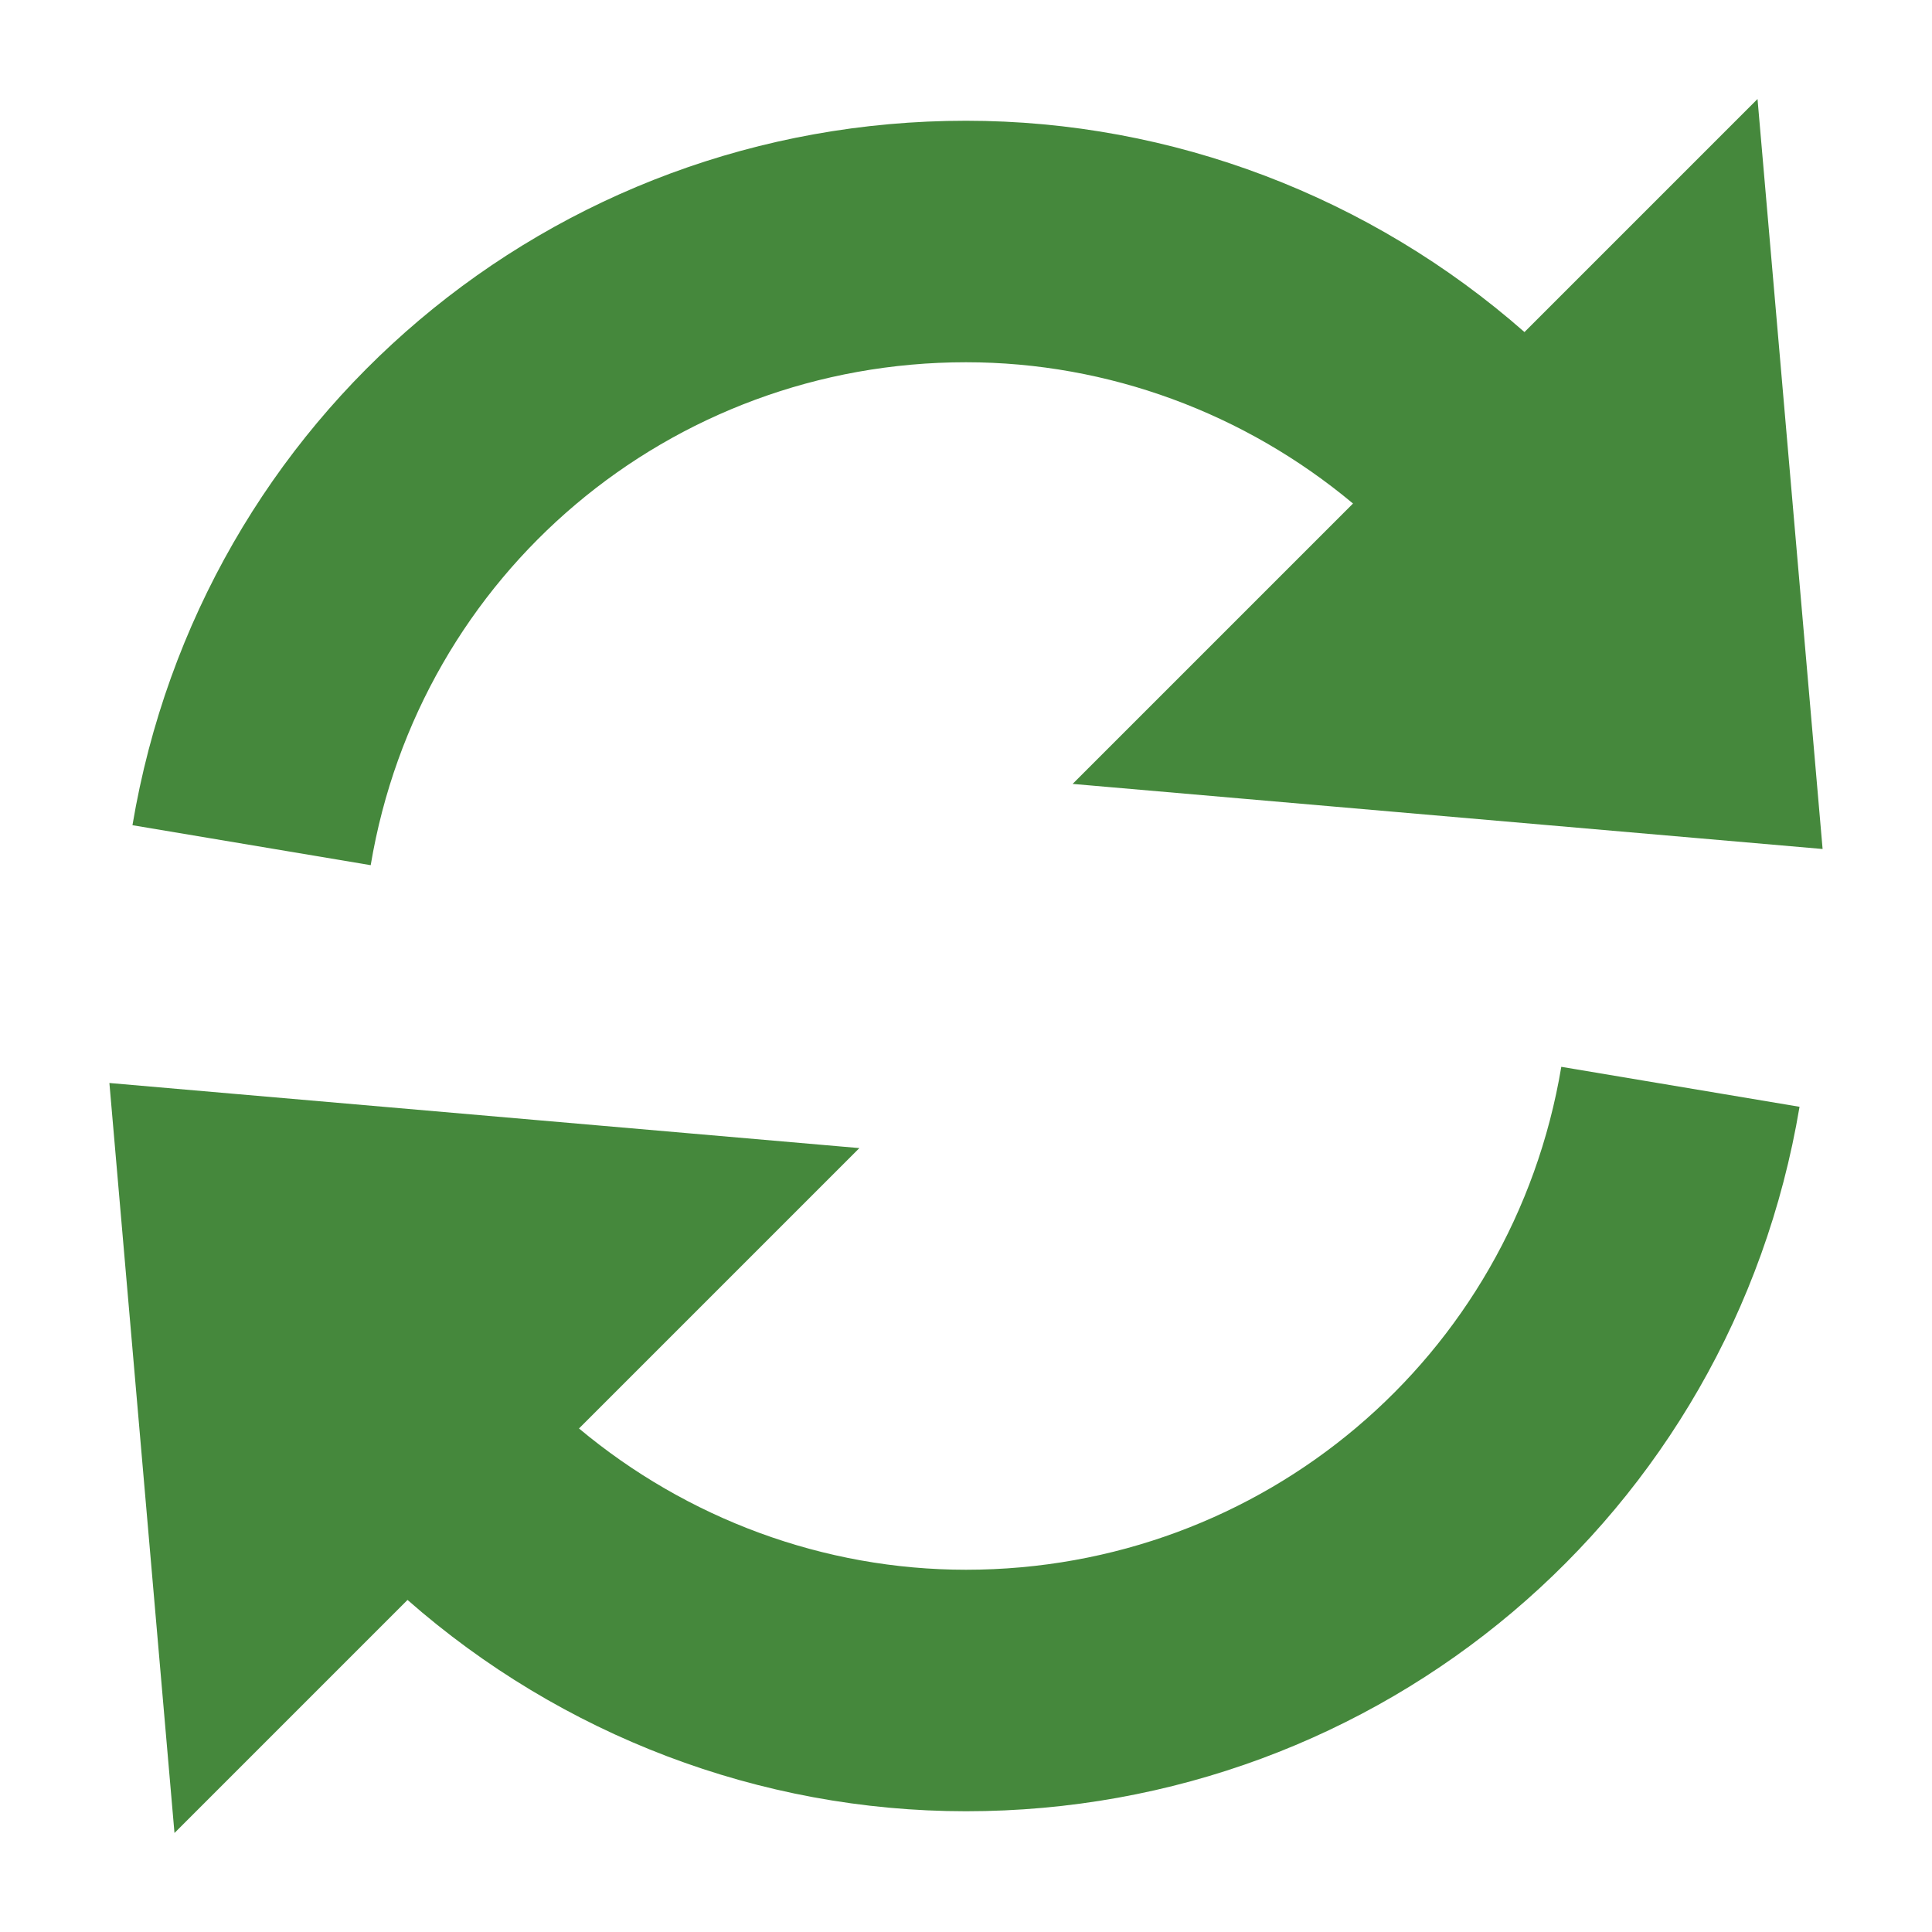
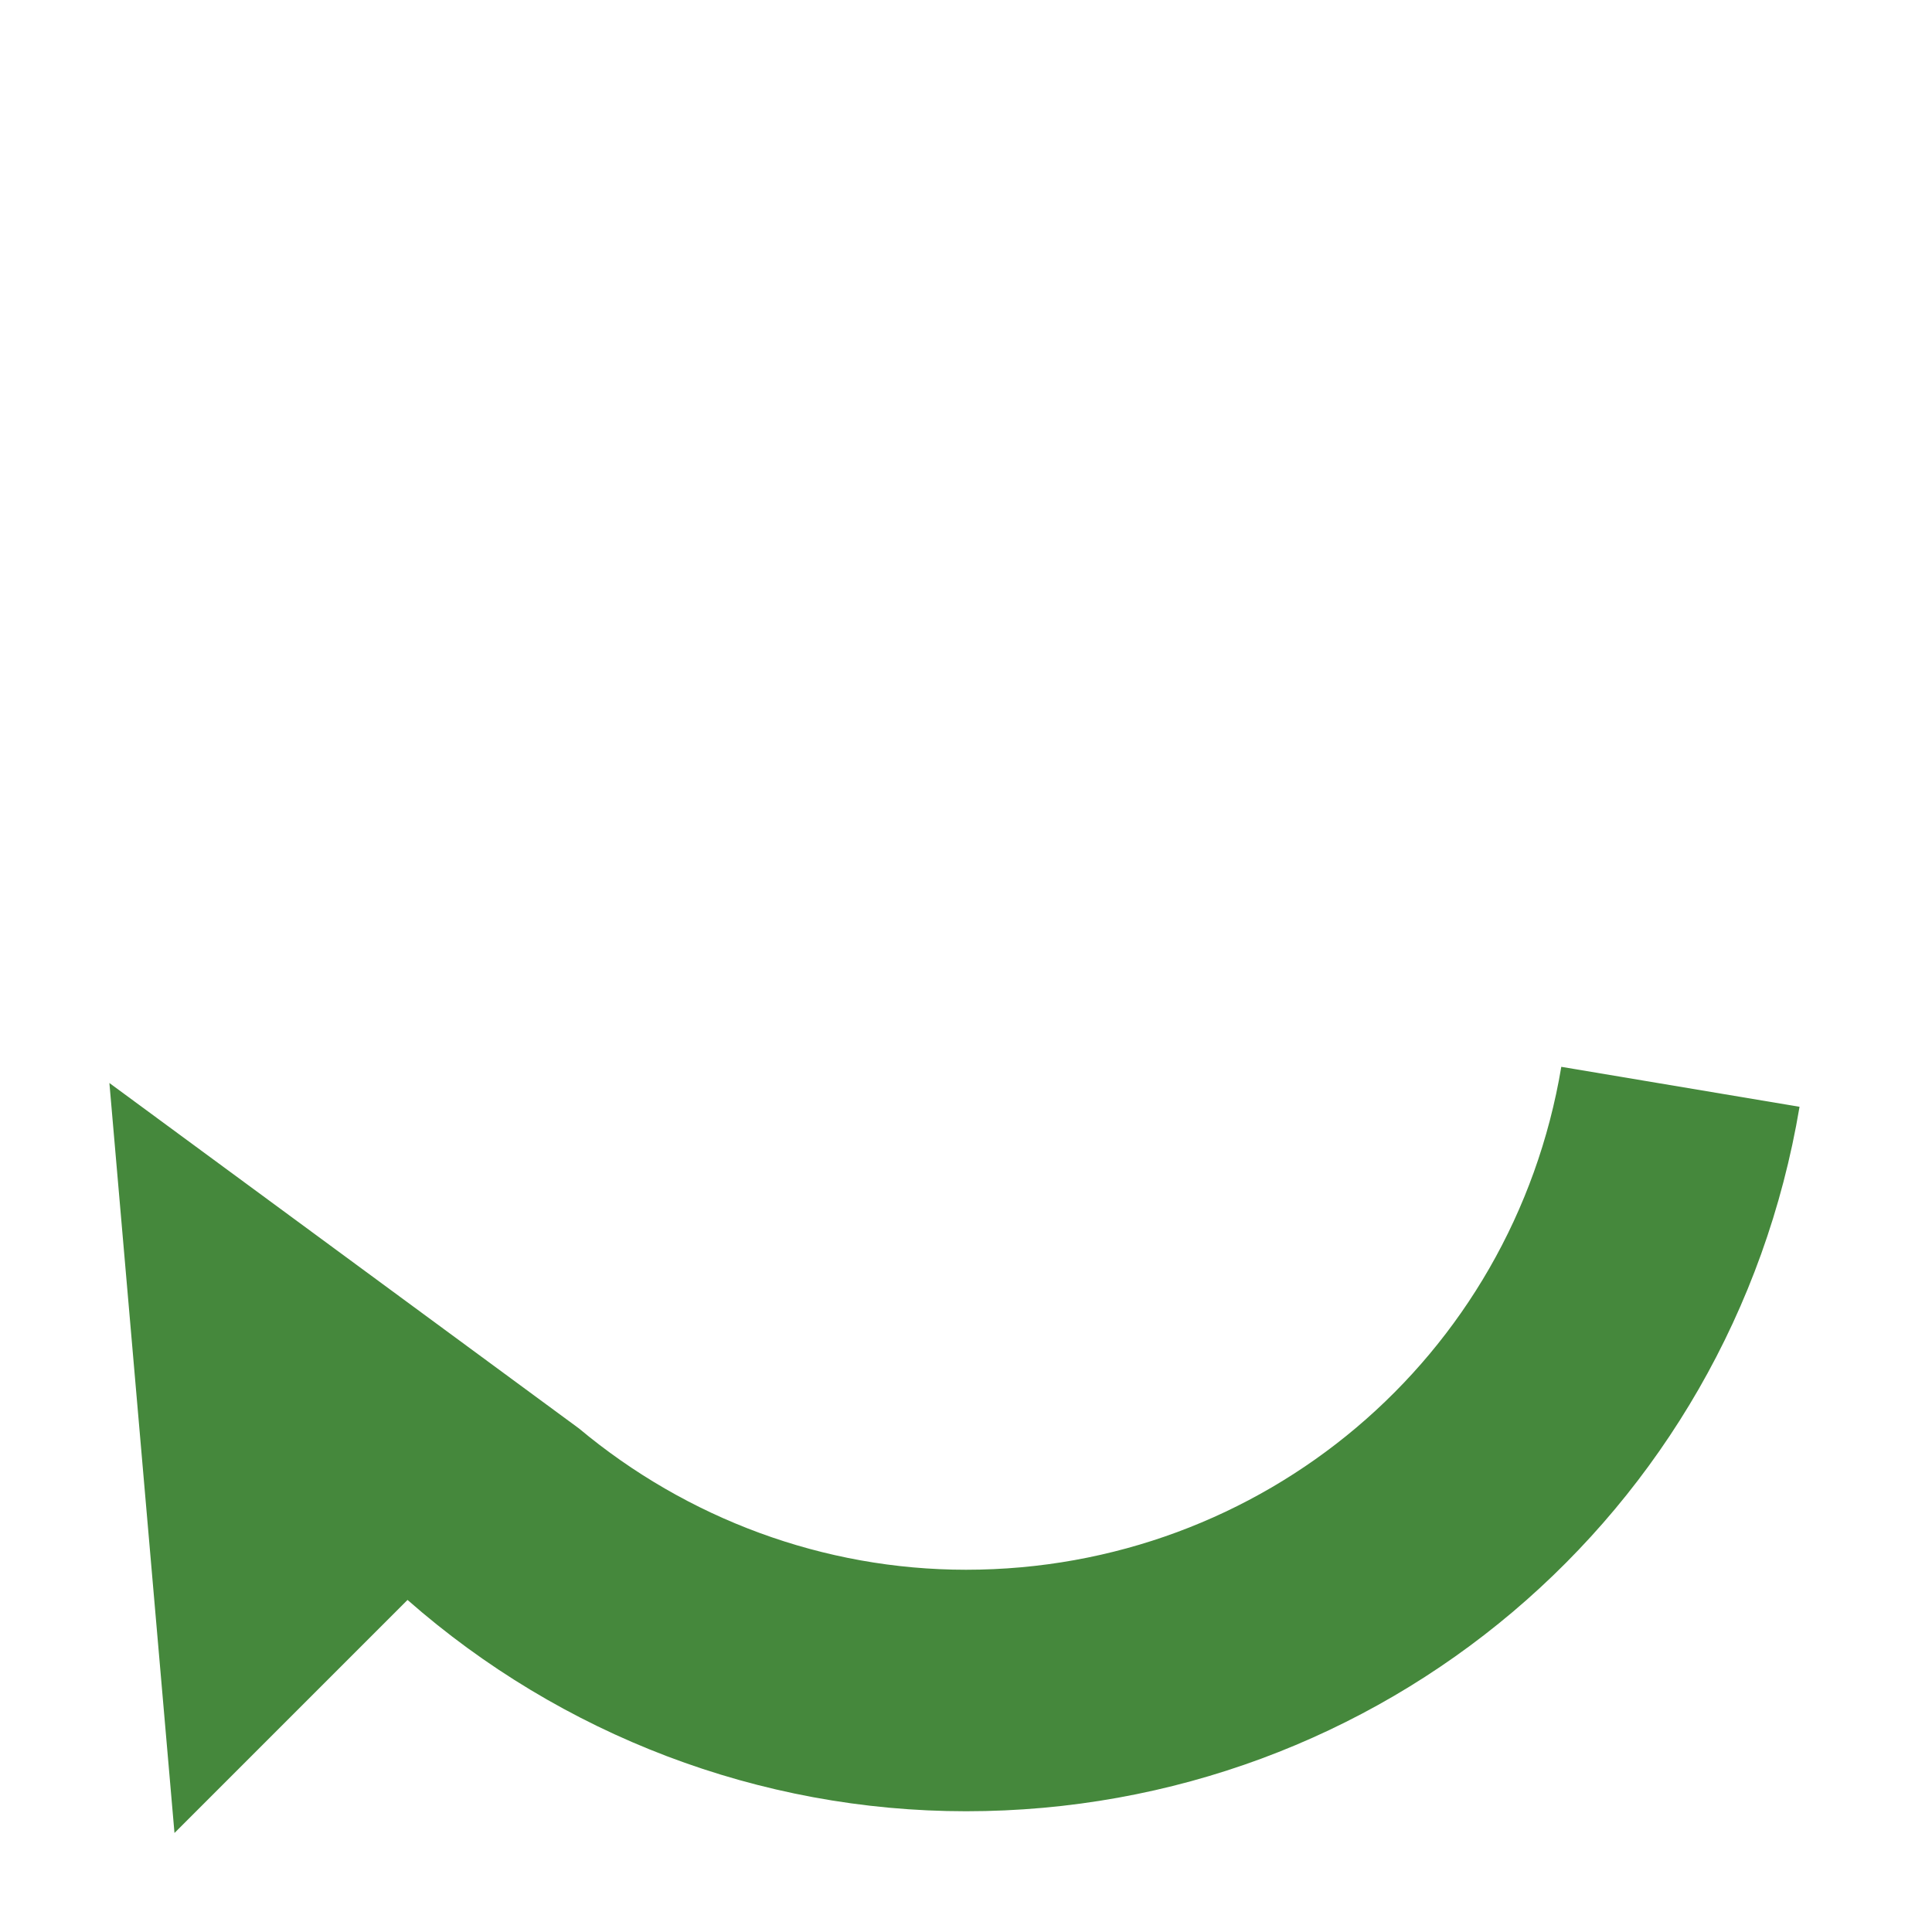
<svg xmlns="http://www.w3.org/2000/svg" width="16px" height="16px" viewBox="0 0 16 16" version="1.1">
  <title>reload</title>
  <desc>Created with Sketch.</desc>
  <g id="Layout" stroke="none" stroke-width="1" fill="none" fill-rule="evenodd">
    <g id="acheter-v4" transform="translate(-1289, -120)" fill="#45883C" fill-rule="nonzero">
      <g id="filtres" transform="translate(0, 97)">
        <g id="reload" transform="translate(1289, 23)">
-           <path d="M8,3 C9.179,3 10.311,3.423 11.205,4.17 L8.883,6.492 L15.094,7.031 L14.555,0.82 L12.625,2.75 C11.353,1.632 9.71,1 8,1 C4.567,1 1.664,3.454 1.097,6.834 L3.07,7.165 C3.474,4.752 5.548,3 8,3 Z" id="Path" />
-           <path d="M8,13 C6.821,13 5.689,12.577 4.795,11.83 L7.117,9.508 L0.906,8.969 L1.445,15.18 L3.375,13.25 C4.647,14.368 6.29,15 8,15 C11.433,15 14.336,12.546 14.903,9.166 L12.93,8.835 C12.526,11.248 10.452,13 8,13 Z" id="Path" />
+           <path d="M8,13 C6.821,13 5.689,12.577 4.795,11.83 L0.906,8.969 L1.445,15.18 L3.375,13.25 C4.647,14.368 6.29,15 8,15 C11.433,15 14.336,12.546 14.903,9.166 L12.93,8.835 C12.526,11.248 10.452,13 8,13 Z" id="Path" />
        </g>
      </g>
    </g>
  </g>
</svg>